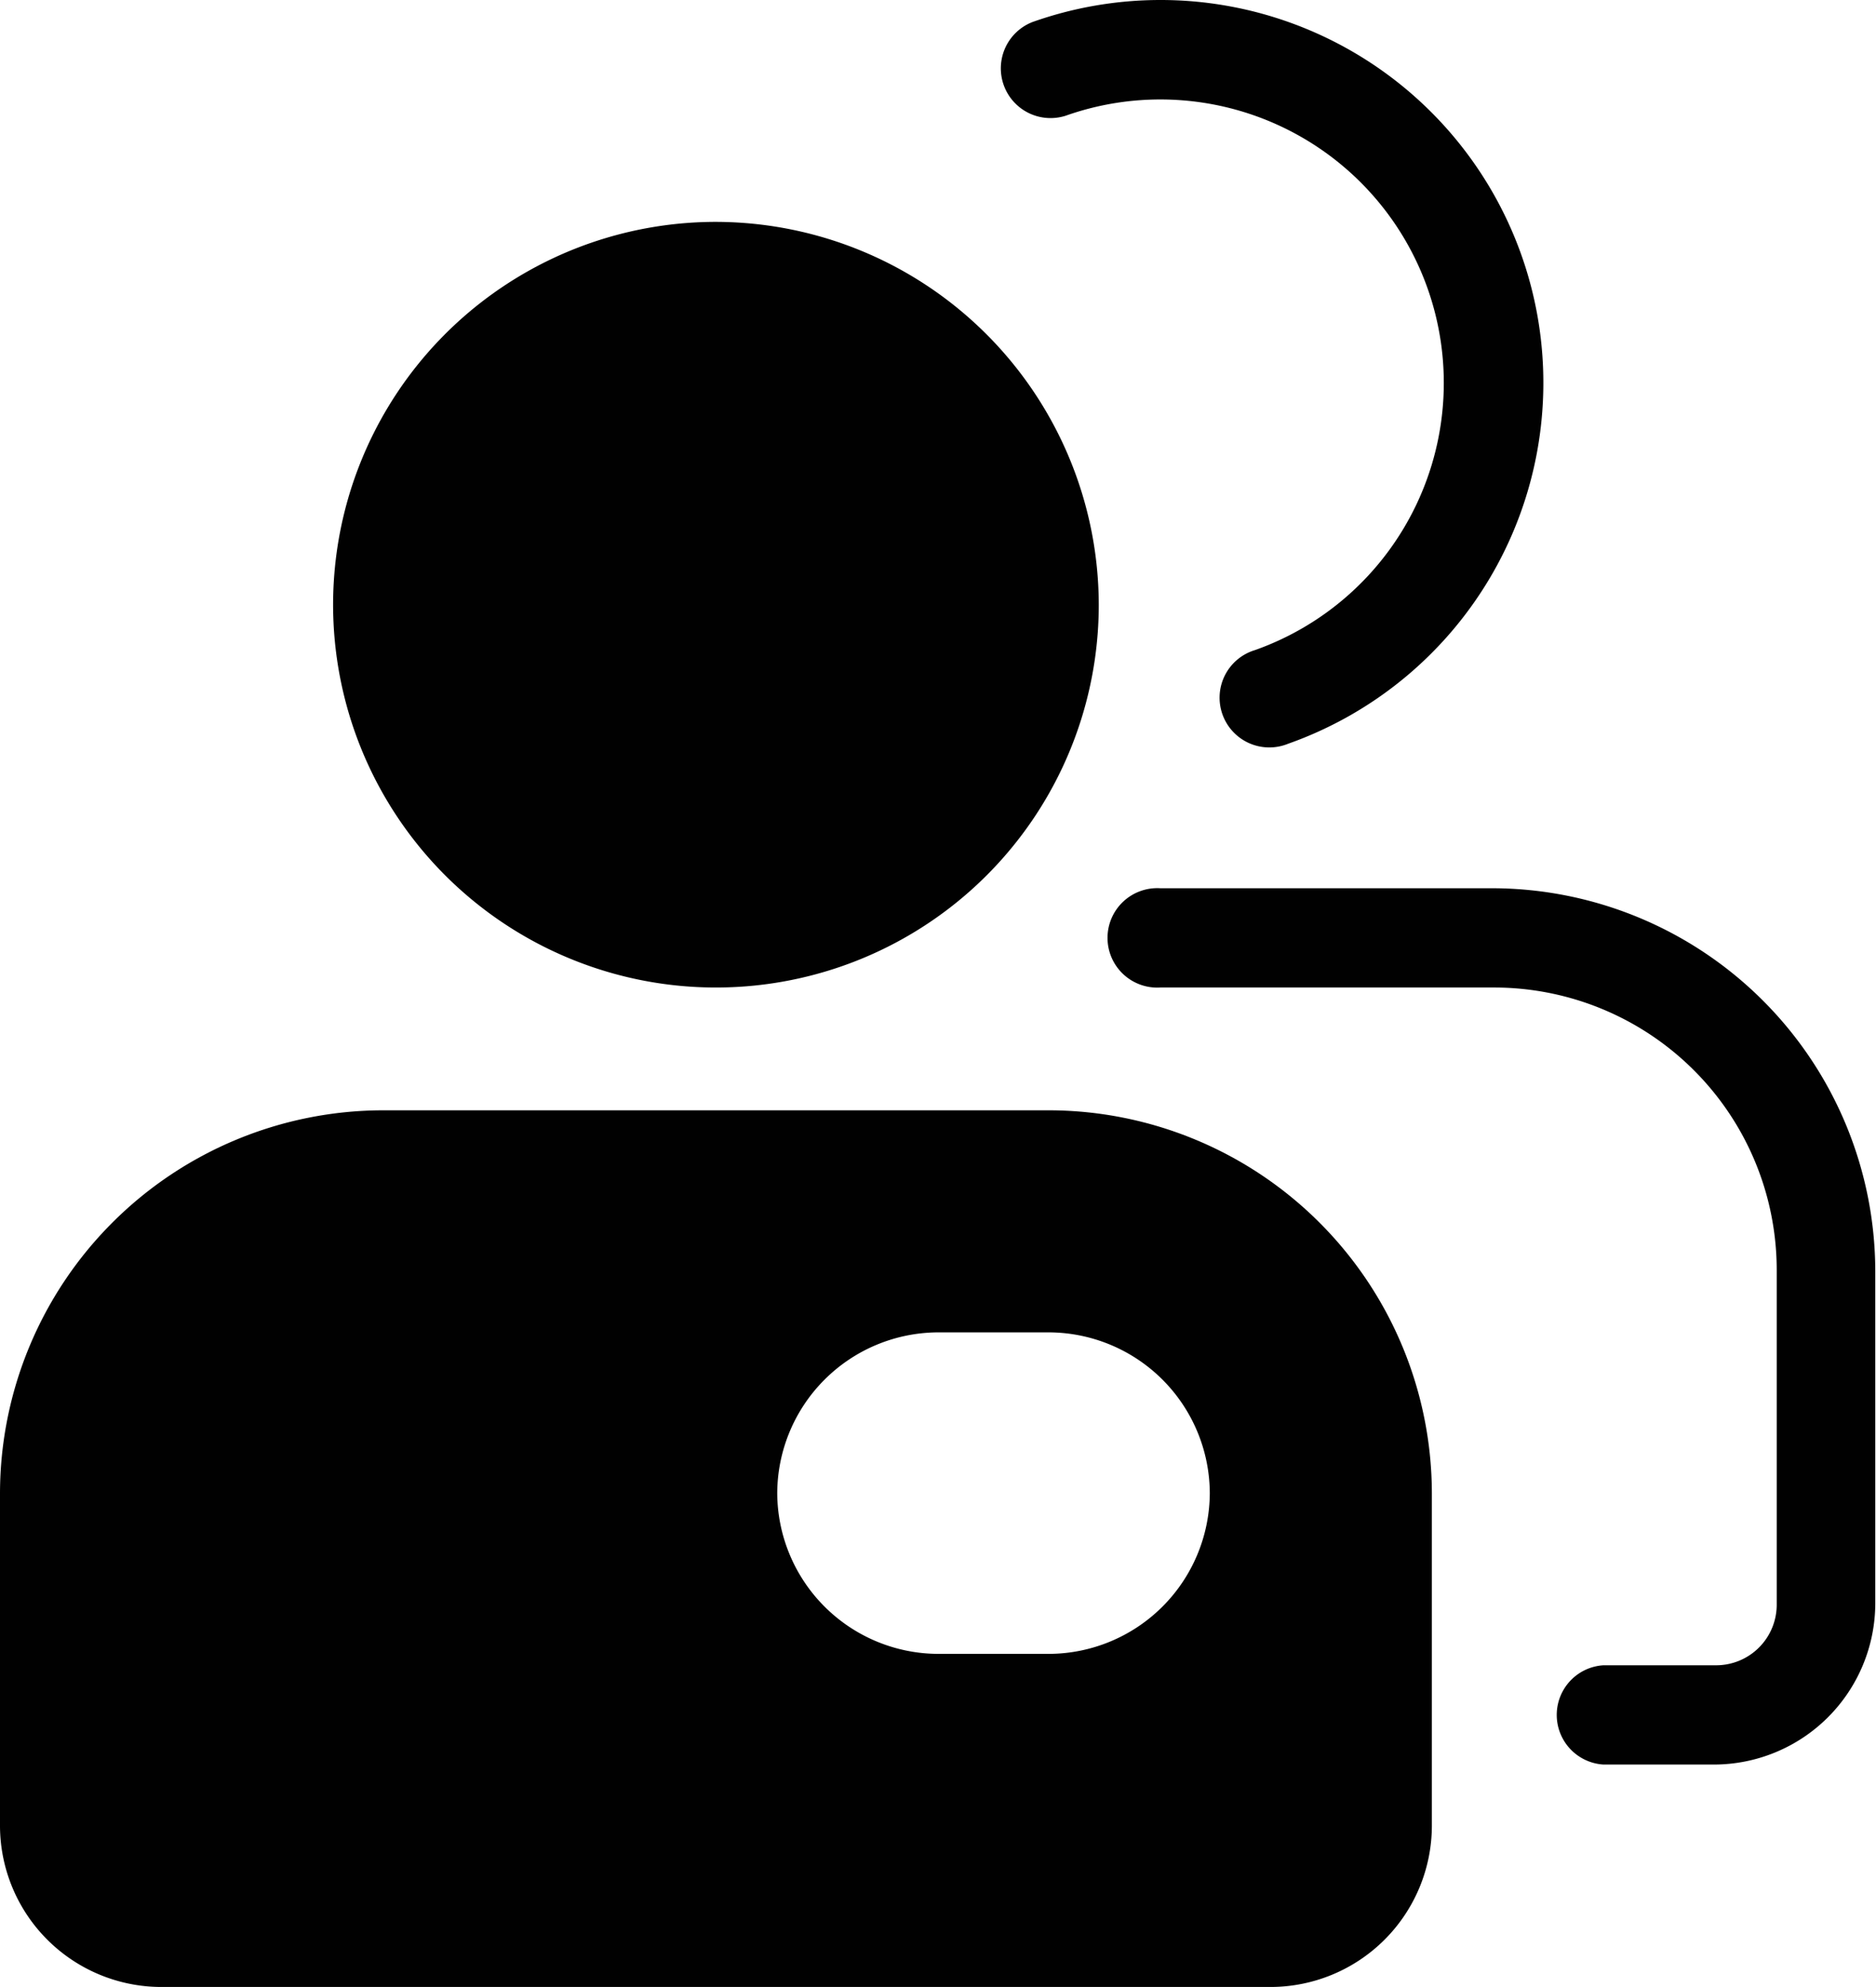
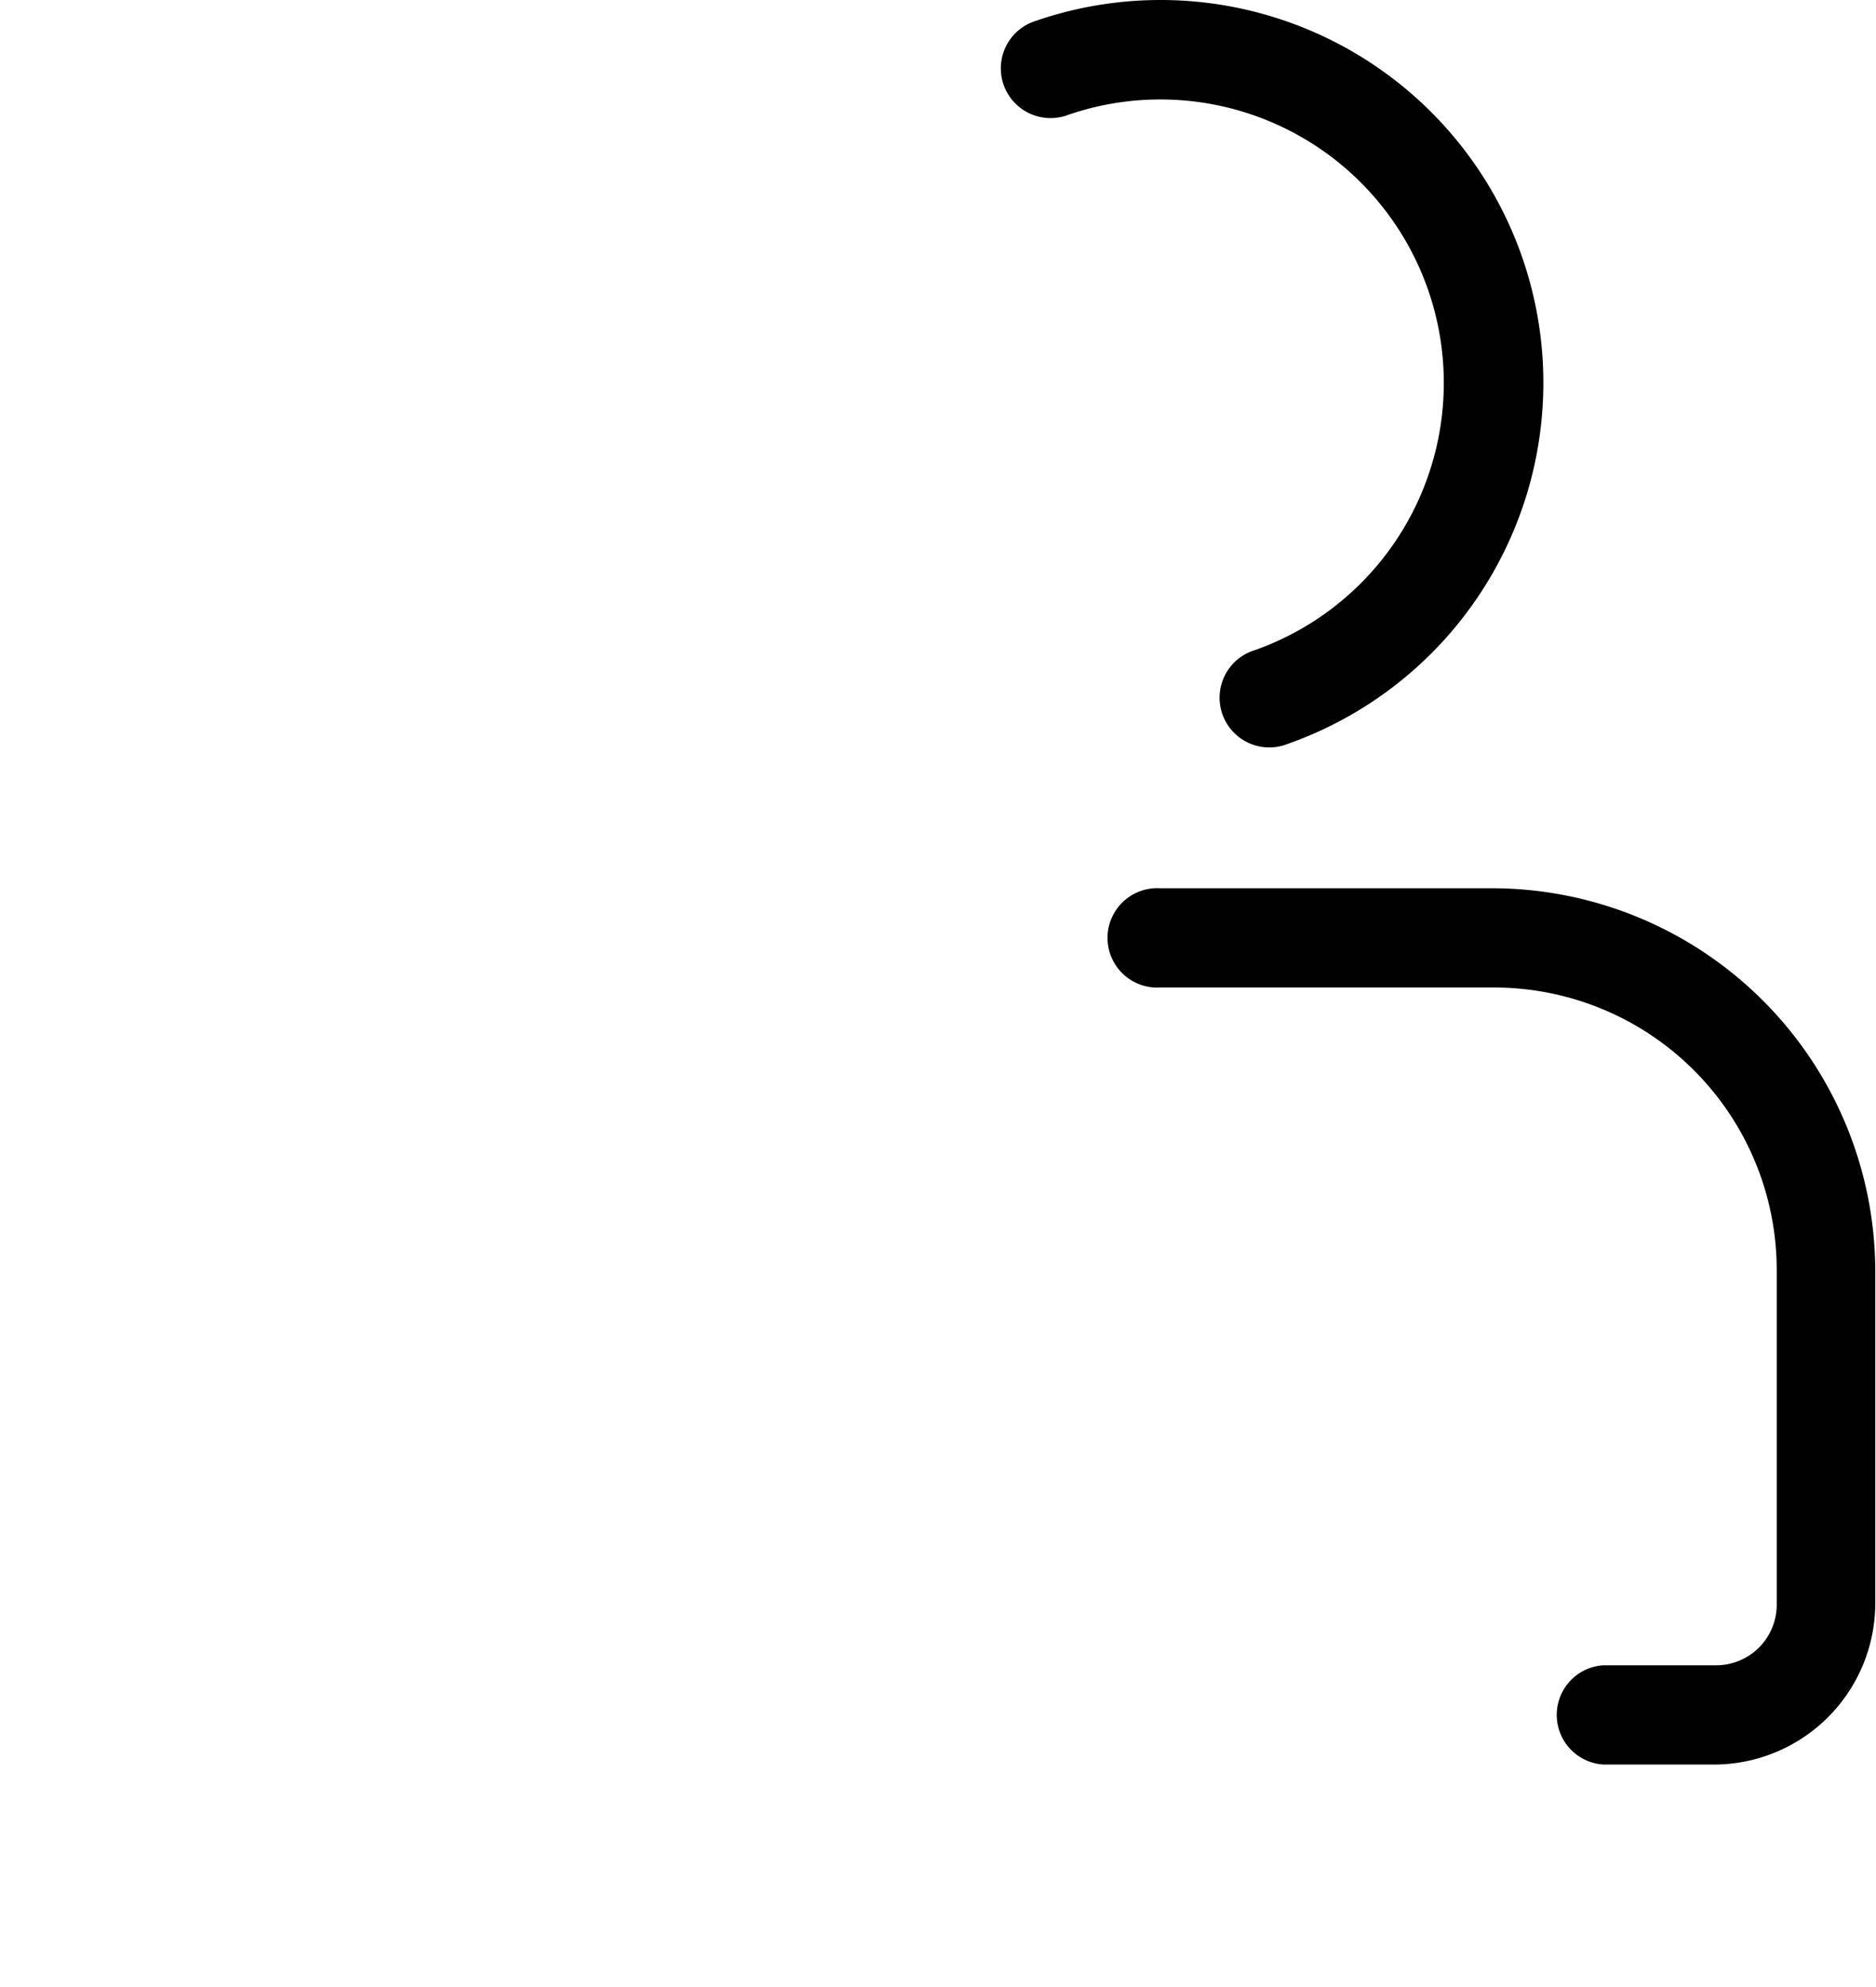
<svg xmlns="http://www.w3.org/2000/svg" width="10.374" height="10.988" viewBox="0 0 10.374 10.988">
  <g id="Group_39002" data-name="Group 39002" transform="translate(-5.291 -0.848)">
-     <path id="Path_339948" data-name="Path 339948" d="M7.408,56.73a2.121,2.121,0,0,0-2.117,2.117v1.842a.893.893,0,0,0,.889.889H12.32a.893.893,0,0,0,.889-.889V58.847a2.121,2.121,0,0,0-2.117-2.117Zm3.07,1.228h.614a.893.893,0,0,1,.889.889h0a.893.893,0,0,1-.889.889h-.614a.893.893,0,0,1-.889-.889h0A.893.893,0,0,1,10.478,57.958Z" transform="translate(0 -49.742)" fill="#010101" fill-rule="evenodd" />
-     <path id="Path_339949" data-name="Path 339949" d="M24.174,12.023A2.117,2.117,0,1,0,26.29,14.14,2.121,2.121,0,0,0,24.174,12.023Z" transform="translate(-14.923 -9.948)" fill="#010101" fill-rule="evenodd" />
    <path id="Path_339950" data-name="Path 339950" d="M61.449,45.556a.275.275,0,1,0,0,.549h1.842a1.563,1.563,0,0,1,1.567,1.567v1.842a.335.335,0,0,1-.339.339H63.9a.275.275,0,0,0,0,.549h.614a.893.893,0,0,0,.889-.889V47.673a2.121,2.121,0,0,0-2.117-2.117Z" transform="translate(-49.742 -39.796)" fill="#010101" fill-rule="evenodd" />
    <path id="Path_339951" data-name="Path 339951" d="M56.463.848a2.117,2.117,0,0,0-.707.122.275.275,0,0,0,.184.518,1.567,1.567,0,1,1,1.047,2.955.275.275,0,1,0,.183.518A2.117,2.117,0,0,0,56.463.848Z" transform="translate(-44.756)" fill="#010101" fill-rule="evenodd" />
  </g>
</svg>